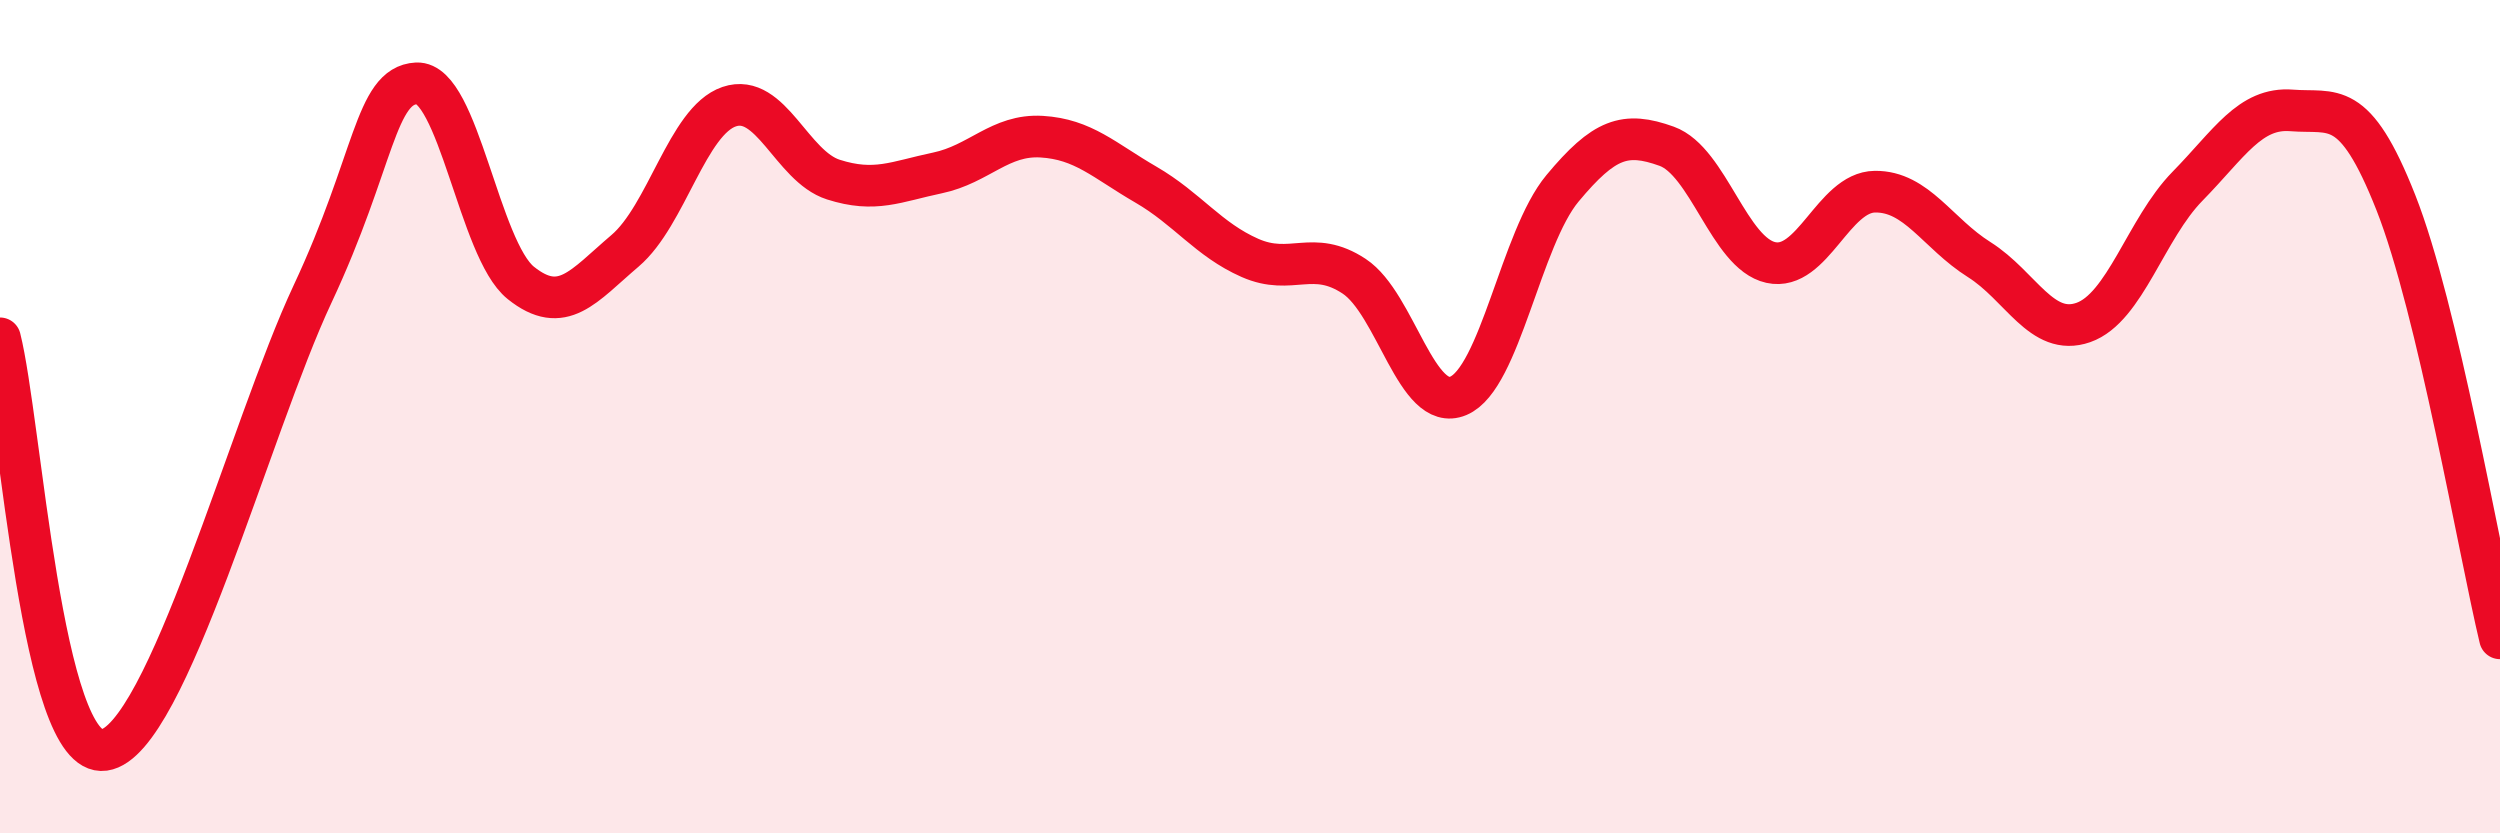
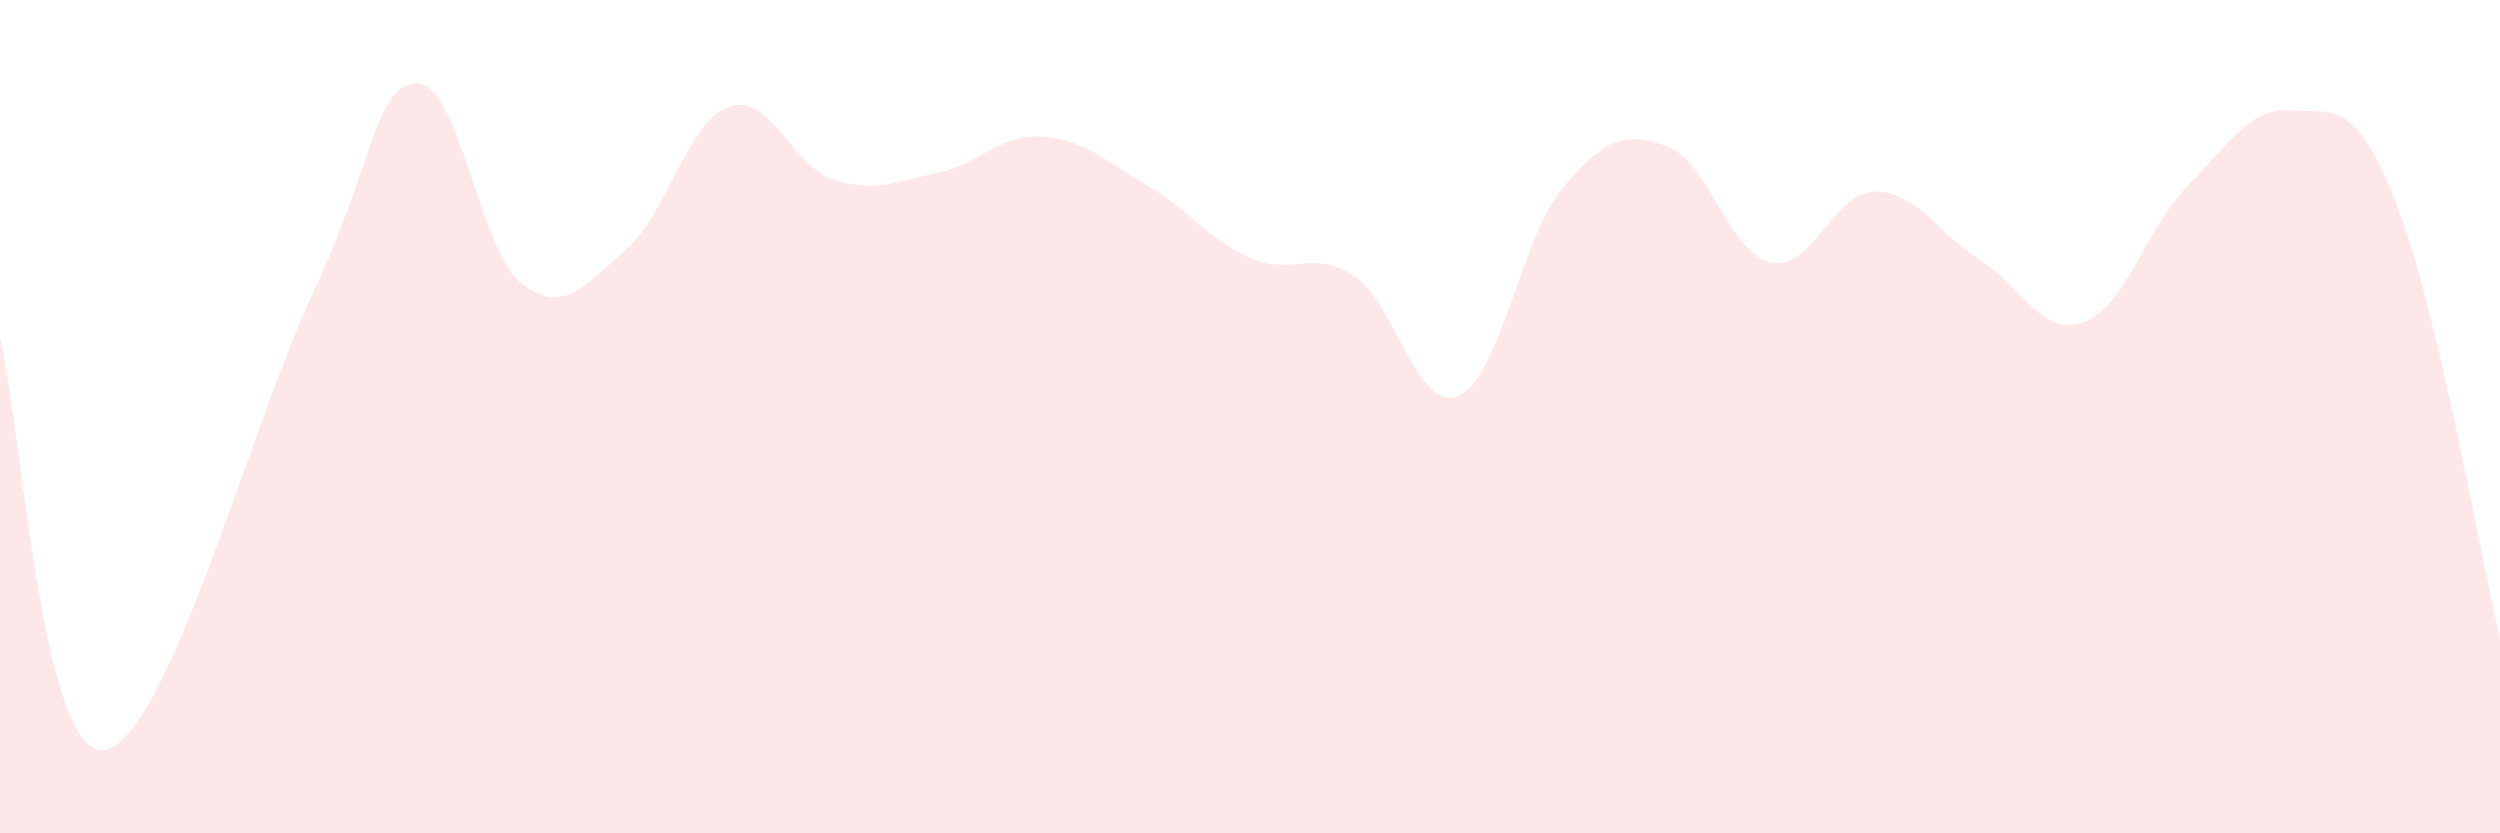
<svg xmlns="http://www.w3.org/2000/svg" width="60" height="20" viewBox="0 0 60 20">
  <path d="M 0,8.12 C 0.5,10.1 1,18.21 2.5,18 C 4,17.79 6,10.26 7.5,7.06 C 9,3.86 9,2.05 10,2 C 11,1.95 11.5,5.99 12.5,6.79 C 13.5,7.59 14,6.87 15,6.02 C 16,5.17 16.5,2.9 17.5,2.56 C 18.5,2.22 19,3.99 20,4.31 C 21,4.63 21.5,4.36 22.5,4.15 C 23.5,3.94 24,3.22 25,3.28 C 26,3.34 26.5,3.85 27.5,4.43 C 28.5,5.01 29,5.75 30,6.19 C 31,6.63 31.5,5.97 32.5,6.63 C 33.5,7.29 34,9.92 35,9.5 C 36,9.08 36.5,5.72 37.5,4.52 C 38.5,3.32 39,3.15 40,3.51 C 41,3.87 41.5,6.08 42.5,6.3 C 43.5,6.52 44,4.61 45,4.6 C 46,4.59 46.5,5.6 47.5,6.23 C 48.5,6.86 49,8.09 50,7.74 C 51,7.39 51.5,5.49 52.5,4.47 C 53.5,3.45 54,2.57 55,2.65 C 56,2.73 56.5,2.33 57.5,4.86 C 58.5,7.39 59.5,13.23 60,15.32L60 20L0 20Z" fill="#EB0A25" opacity="0.1" stroke-linecap="round" stroke-linejoin="round" />
-   <path d="M 0,8.12 C 0.5,10.1 1,18.21 2.5,18 C 4,17.79 6,10.26 7.5,7.06 C 9,3.86 9,2.05 10,2 C 11,1.95 11.5,5.99 12.5,6.79 C 13.5,7.59 14,6.87 15,6.02 C 16,5.17 16.5,2.9 17.5,2.56 C 18.5,2.22 19,3.99 20,4.31 C 21,4.63 21.5,4.36 22.5,4.15 C 23.5,3.94 24,3.22 25,3.28 C 26,3.34 26.5,3.85 27.5,4.43 C 28.5,5.01 29,5.75 30,6.19 C 31,6.63 31.5,5.97 32.5,6.63 C 33.5,7.29 34,9.92 35,9.5 C 36,9.08 36.5,5.72 37.5,4.52 C 38.5,3.32 39,3.15 40,3.51 C 41,3.87 41.5,6.08 42.5,6.3 C 43.5,6.52 44,4.61 45,4.6 C 46,4.59 46.5,5.6 47.5,6.23 C 48.5,6.86 49,8.09 50,7.74 C 51,7.39 51.5,5.49 52.5,4.47 C 53.5,3.45 54,2.57 55,2.65 C 56,2.73 56.5,2.33 57.5,4.86 C 58.5,7.39 59.5,13.23 60,15.32" stroke="#EB0A25" stroke-width="1" fill="none" stroke-linecap="round" stroke-linejoin="round" />
</svg>